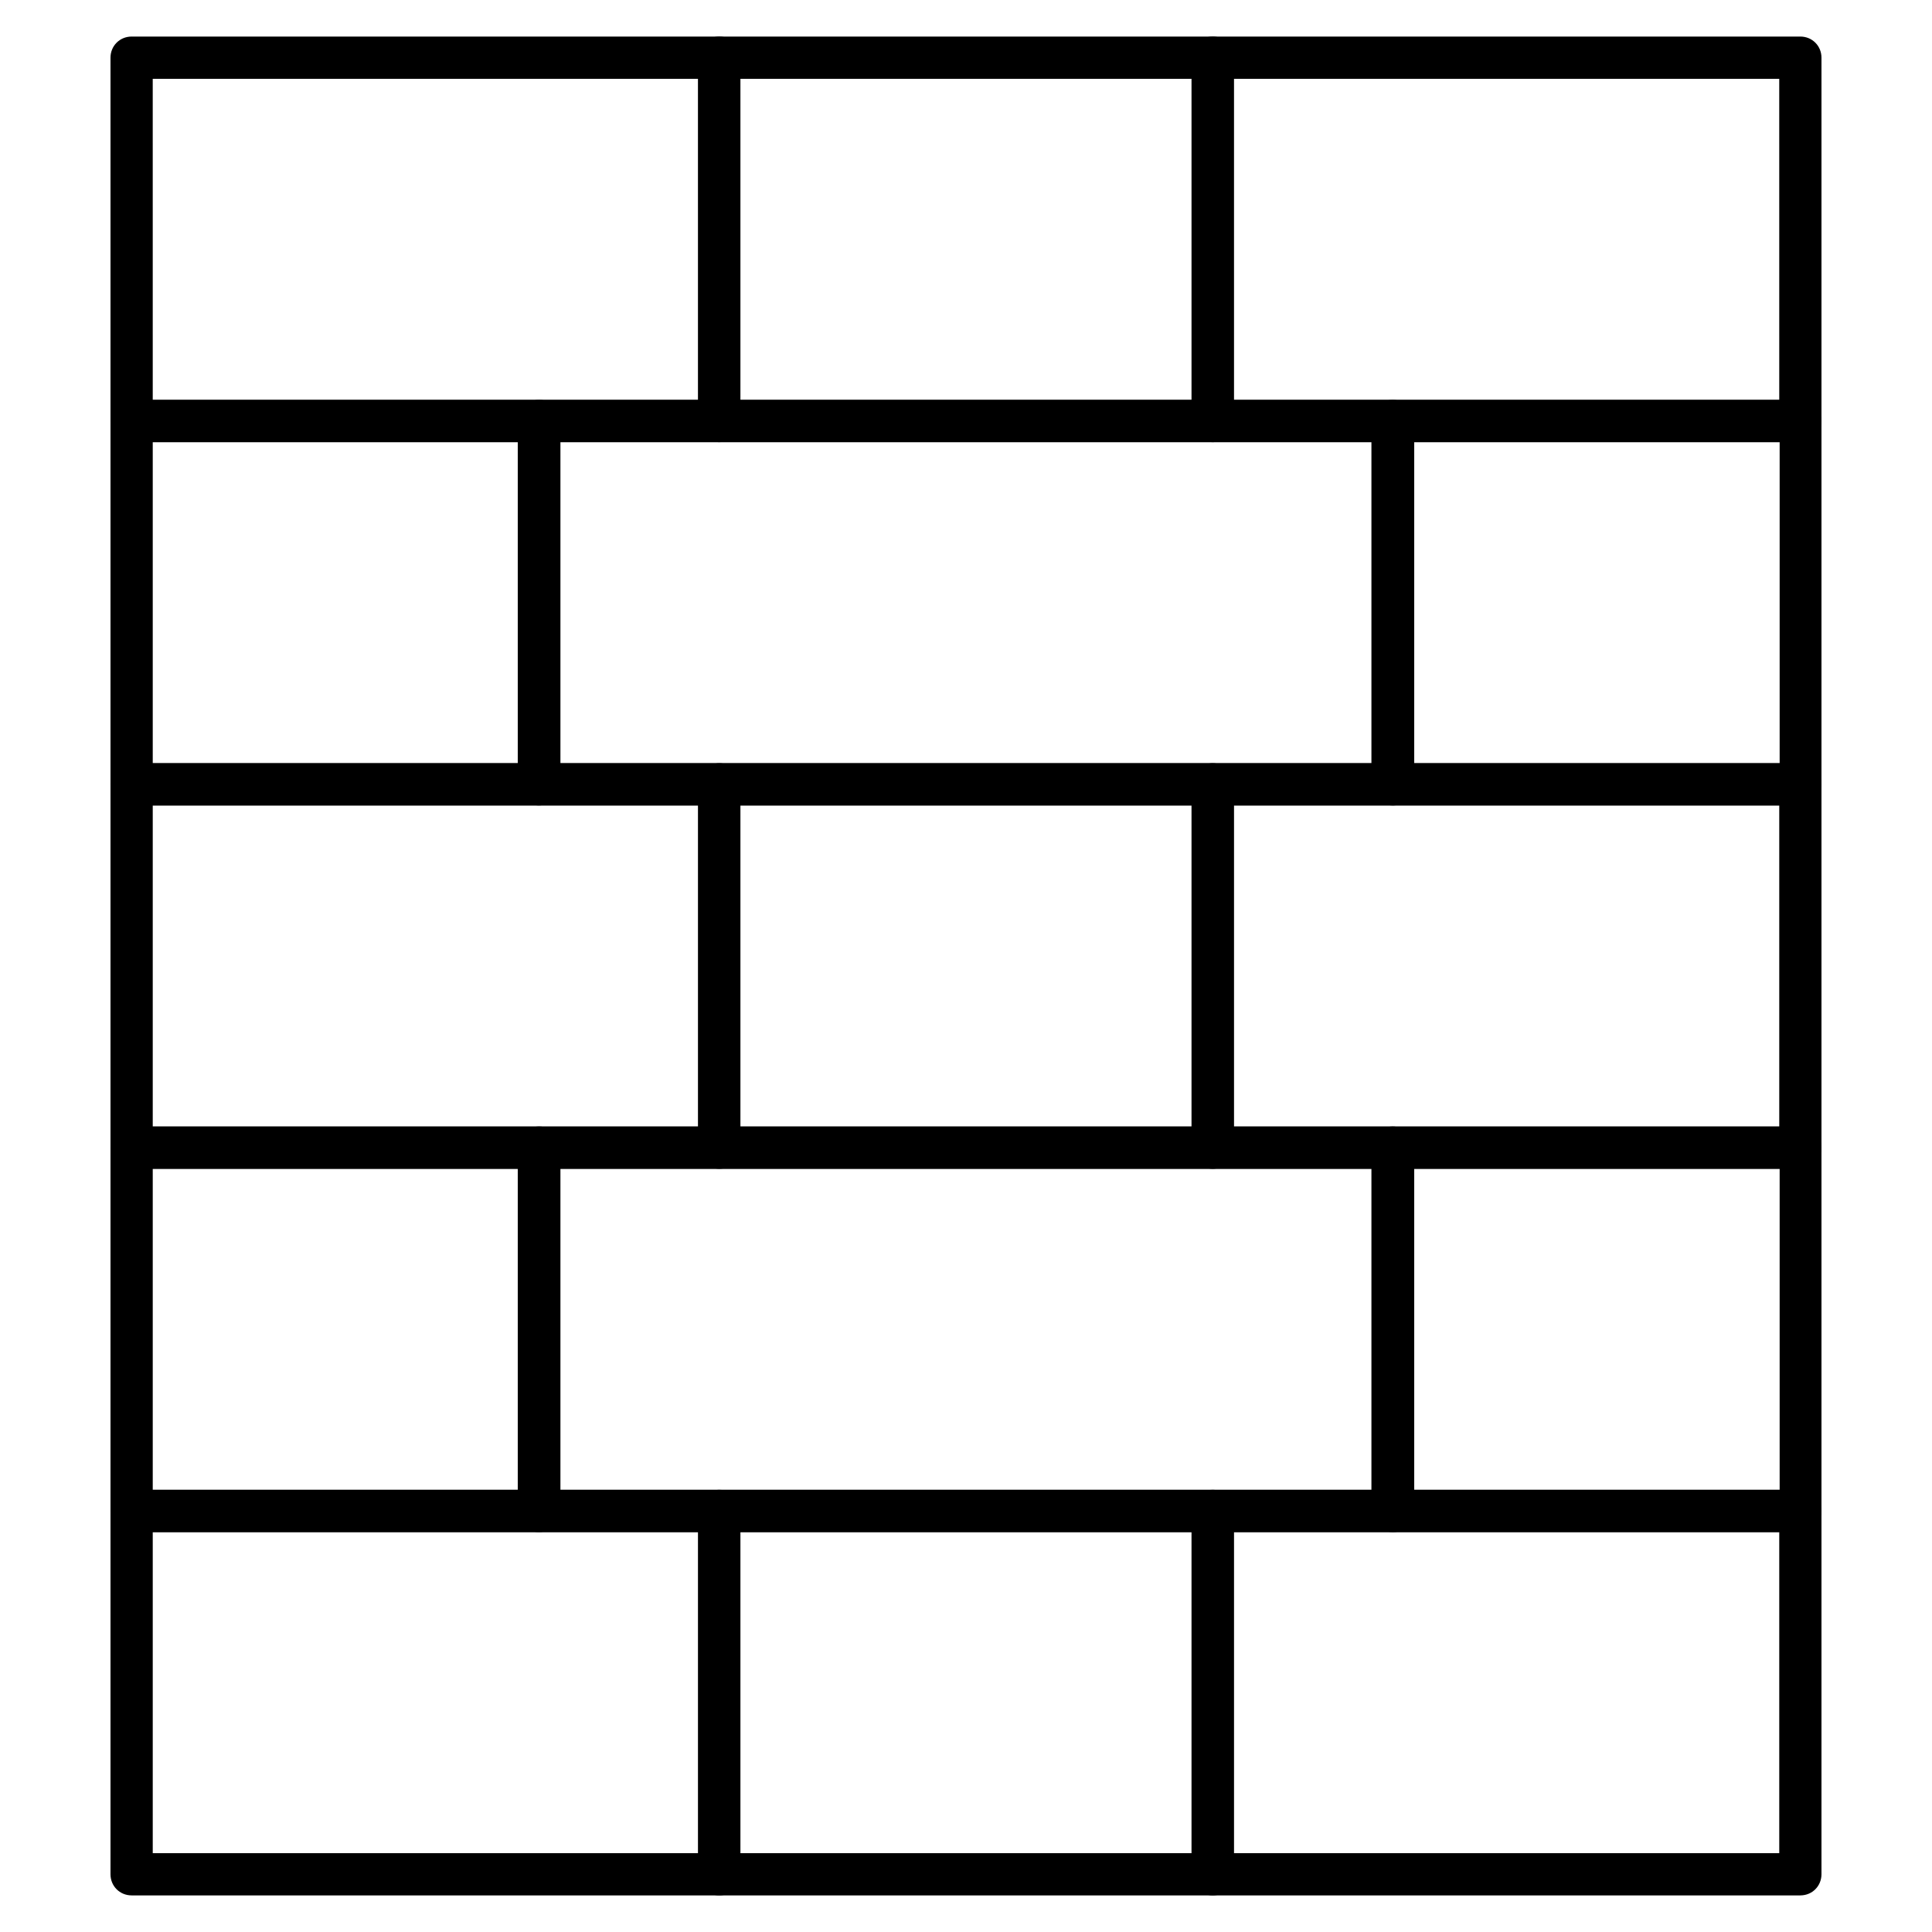
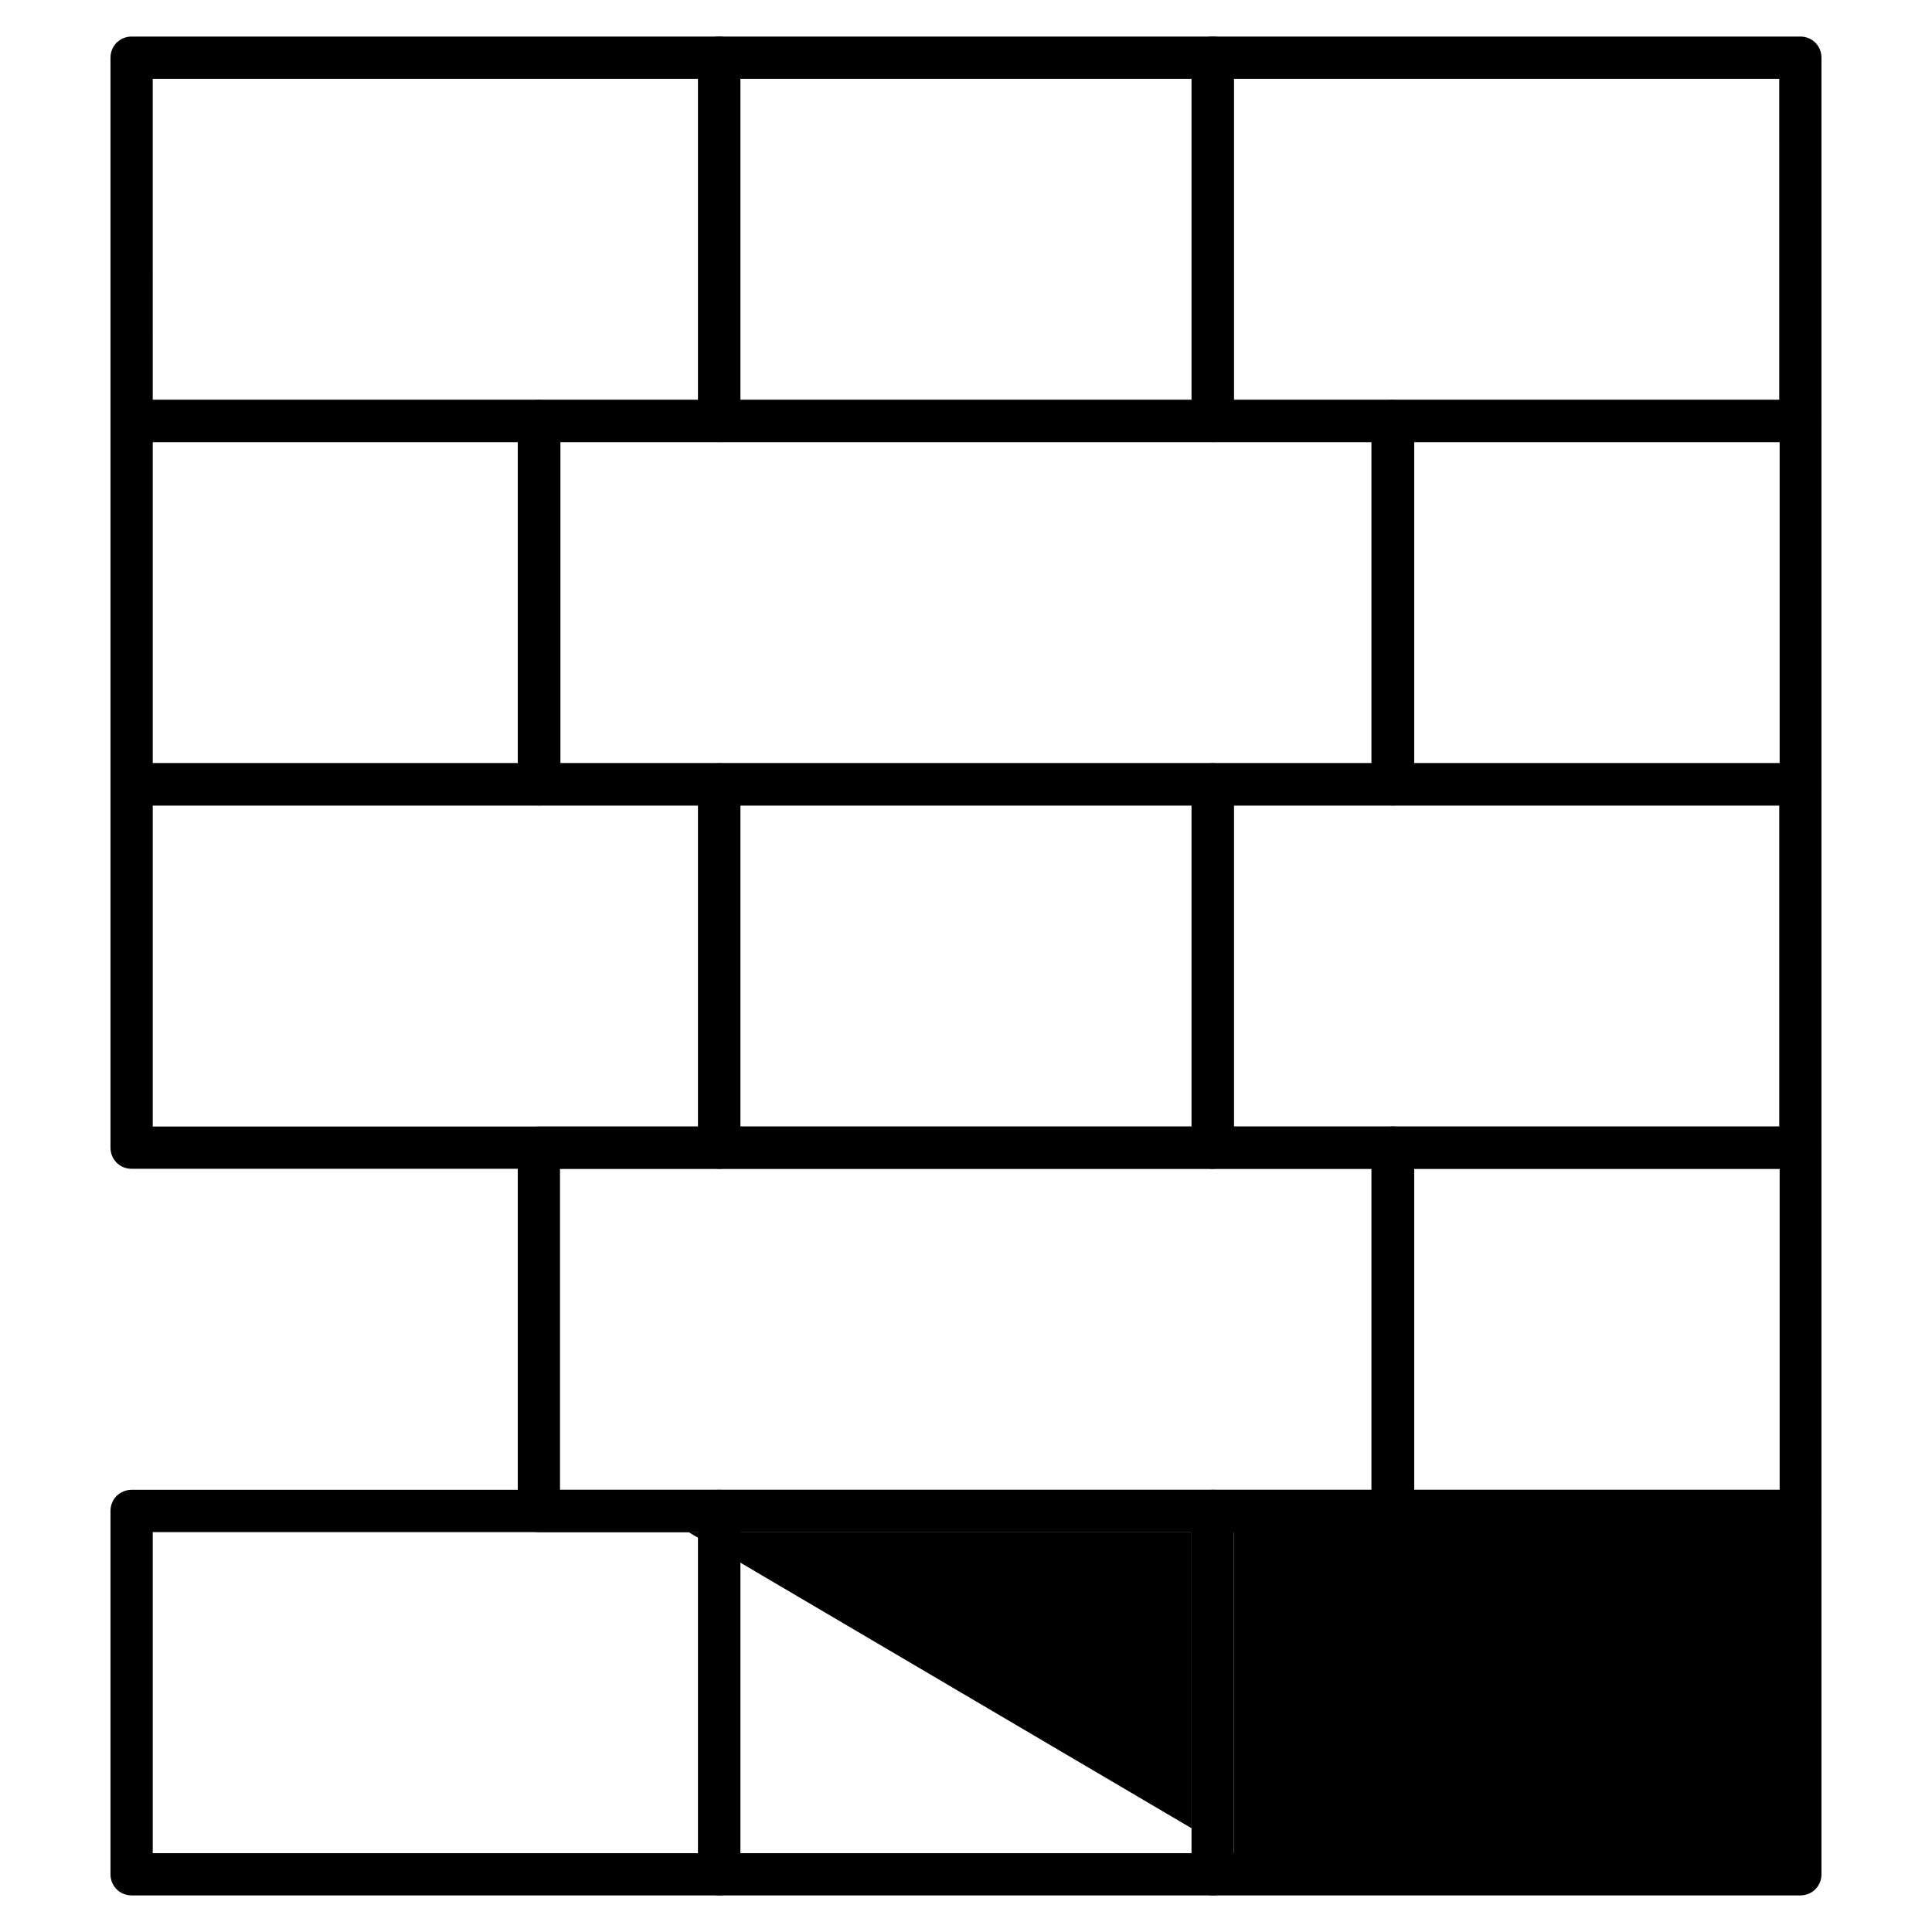
<svg xmlns="http://www.w3.org/2000/svg" fill="#000000" width="800px" height="800px" version="1.1" viewBox="144 144 512 512">
  <g>
    <path d="m334.61 261.17h-155.73c-3.137 0-5.598-2.465-5.598-5.598v-96.285c0-3.137 2.465-5.598 5.598-5.598h155.73c3.137 0 5.598 2.465 5.598 5.598v96.285c0 3.023-2.465 5.598-5.602 5.598zm-150.13-11.195h144.54l-0.004-85.09h-144.54z" />
    <path d="m465.38 261.17h-130.77c-3.137 0-5.598-2.465-5.598-5.598v-96.285c0-3.137 2.465-5.598 5.598-5.598h130.77c3.137 0 5.598 2.465 5.598 5.598v96.285c0.004 3.023-2.461 5.598-5.594 5.598zm-125.17-11.195h119.57v-85.09h-119.57z" />
    <path d="m621.11 261.17h-155.73c-3.137 0-5.598-2.465-5.598-5.598v-96.285c0-3.137 2.465-5.598 5.598-5.598h155.73c3.137 0 5.598 2.465 5.598 5.598v96.285c-0.004 3.023-2.465 5.598-5.602 5.598zm-150.13-11.195h144.54l-0.004-85.09h-144.54z" />
    <path d="m286.81 357.45h-107.93c-3.137 0-5.598-2.465-5.598-5.598v-96.281c0-3.137 2.465-5.598 5.598-5.598h108.04c3.137 0 5.598 2.465 5.598 5.598v96.285c-0.113 3.133-2.574 5.594-5.711 5.594zm-102.33-11.195h96.844v-85.086h-96.844z" />
    <path d="m621.11 357.45h-108.04c-3.137 0-5.598-2.465-5.598-5.598v-96.281c0-3.137 2.465-5.598 5.598-5.598h108.04c3.137 0 5.598 2.465 5.598 5.598v96.285c0 3.133-2.461 5.594-5.598 5.594zm-102.33-11.195h96.844v-85.086h-96.844z" />
    <path d="m513.19 357.45h-226.38c-3.137 0-5.598-2.465-5.598-5.598v-96.281c0-3.137 2.465-5.598 5.598-5.598h226.27c3.137 0 5.598 2.465 5.598 5.598v96.285c0.113 3.133-2.461 5.594-5.484 5.594zm-220.78-11.195h215.07v-85.086h-215.07z" />
    <path d="m334.61 453.74h-155.73c-3.137 0-5.598-2.465-5.598-5.598v-96.285c0-3.137 2.465-5.598 5.598-5.598h155.73c3.137 0 5.598 2.465 5.598 5.598v96.285c0 3.133-2.465 5.598-5.602 5.598zm-150.13-11.195h144.54v-85.086l-144.54-0.004z" />
    <path d="m465.38 453.74h-130.77c-3.137 0-5.598-2.465-5.598-5.598v-96.285c0-3.137 2.465-5.598 5.598-5.598h130.77c3.137 0 5.598 2.465 5.598 5.598v96.285c0.004 3.133-2.461 5.598-5.594 5.598zm-125.17-11.195h119.57v-85.086l-119.57-0.004z" />
    <path d="m621.11 453.74h-155.73c-3.137 0-5.598-2.465-5.598-5.598v-96.285c0-3.137 2.465-5.598 5.598-5.598h155.73c3.137 0 5.598 2.465 5.598 5.598v96.285c-0.004 3.133-2.465 5.598-5.602 5.598zm-150.13-11.195h144.54v-85.086l-144.54-0.004z" />
-     <path d="m286.81 550.02h-107.93c-3.137 0-5.598-2.465-5.598-5.598v-96.285c0-3.137 2.465-5.598 5.598-5.598h108.04c3.137 0 5.598 2.465 5.598 5.598v96.285c-0.113 3.133-2.574 5.598-5.711 5.598zm-102.33-11.199h96.844v-85.086h-96.844z" />
    <path d="m513.19 550.02h-226.38c-3.137 0-5.598-2.465-5.598-5.598v-96.285c0-3.137 2.465-5.598 5.598-5.598h226.27c3.137 0 5.598 2.465 5.598 5.598v96.285c0.113 3.133-2.461 5.598-5.484 5.598zm-220.78-11.199h215.07v-85.086h-215.07z" />
    <path d="m621.11 550.02h-108.04c-3.137 0-5.598-2.465-5.598-5.598v-96.285c0-3.137 2.465-5.598 5.598-5.598h108.04c3.137 0 5.598 2.465 5.598 5.598v96.285c0 3.133-2.461 5.598-5.598 5.598zm-102.33-11.199h96.844v-85.086h-96.844z" />
    <path d="m334.61 646.3h-155.73c-3.137 0-5.598-2.465-5.598-5.598v-96.285c0-3.137 2.465-5.598 5.598-5.598h155.73c3.137 0 5.598 2.465 5.598 5.598v96.285c0 3.137-2.465 5.598-5.602 5.598zm-150.13-11.195h144.54v-85.086h-144.54z" />
    <path d="m465.38 646.3h-130.77c-3.137 0-5.598-2.465-5.598-5.598v-96.285c0-3.137 2.465-5.598 5.598-5.598h130.77c3.137 0 5.598 2.465 5.598 5.598v96.285c0.004 3.137-2.461 5.598-5.594 5.598zm-125.17-11.195h119.57v-85.086h-119.57z" />
-     <path d="m621.11 646.3h-155.73c-3.137 0-5.598-2.465-5.598-5.598v-96.285c0-3.137 2.465-5.598 5.598-5.598h155.73c3.137 0 5.598 2.465 5.598 5.598v96.285c-0.004 3.137-2.465 5.598-5.602 5.598zm-150.13-11.195h144.54v-85.086h-144.54z" />
+     <path d="m621.11 646.3h-155.73c-3.137 0-5.598-2.465-5.598-5.598v-96.285c0-3.137 2.465-5.598 5.598-5.598h155.73c3.137 0 5.598 2.465 5.598 5.598v96.285c-0.004 3.137-2.465 5.598-5.602 5.598zm-150.13-11.195v-85.086h-144.54z" />
  </g>
</svg>